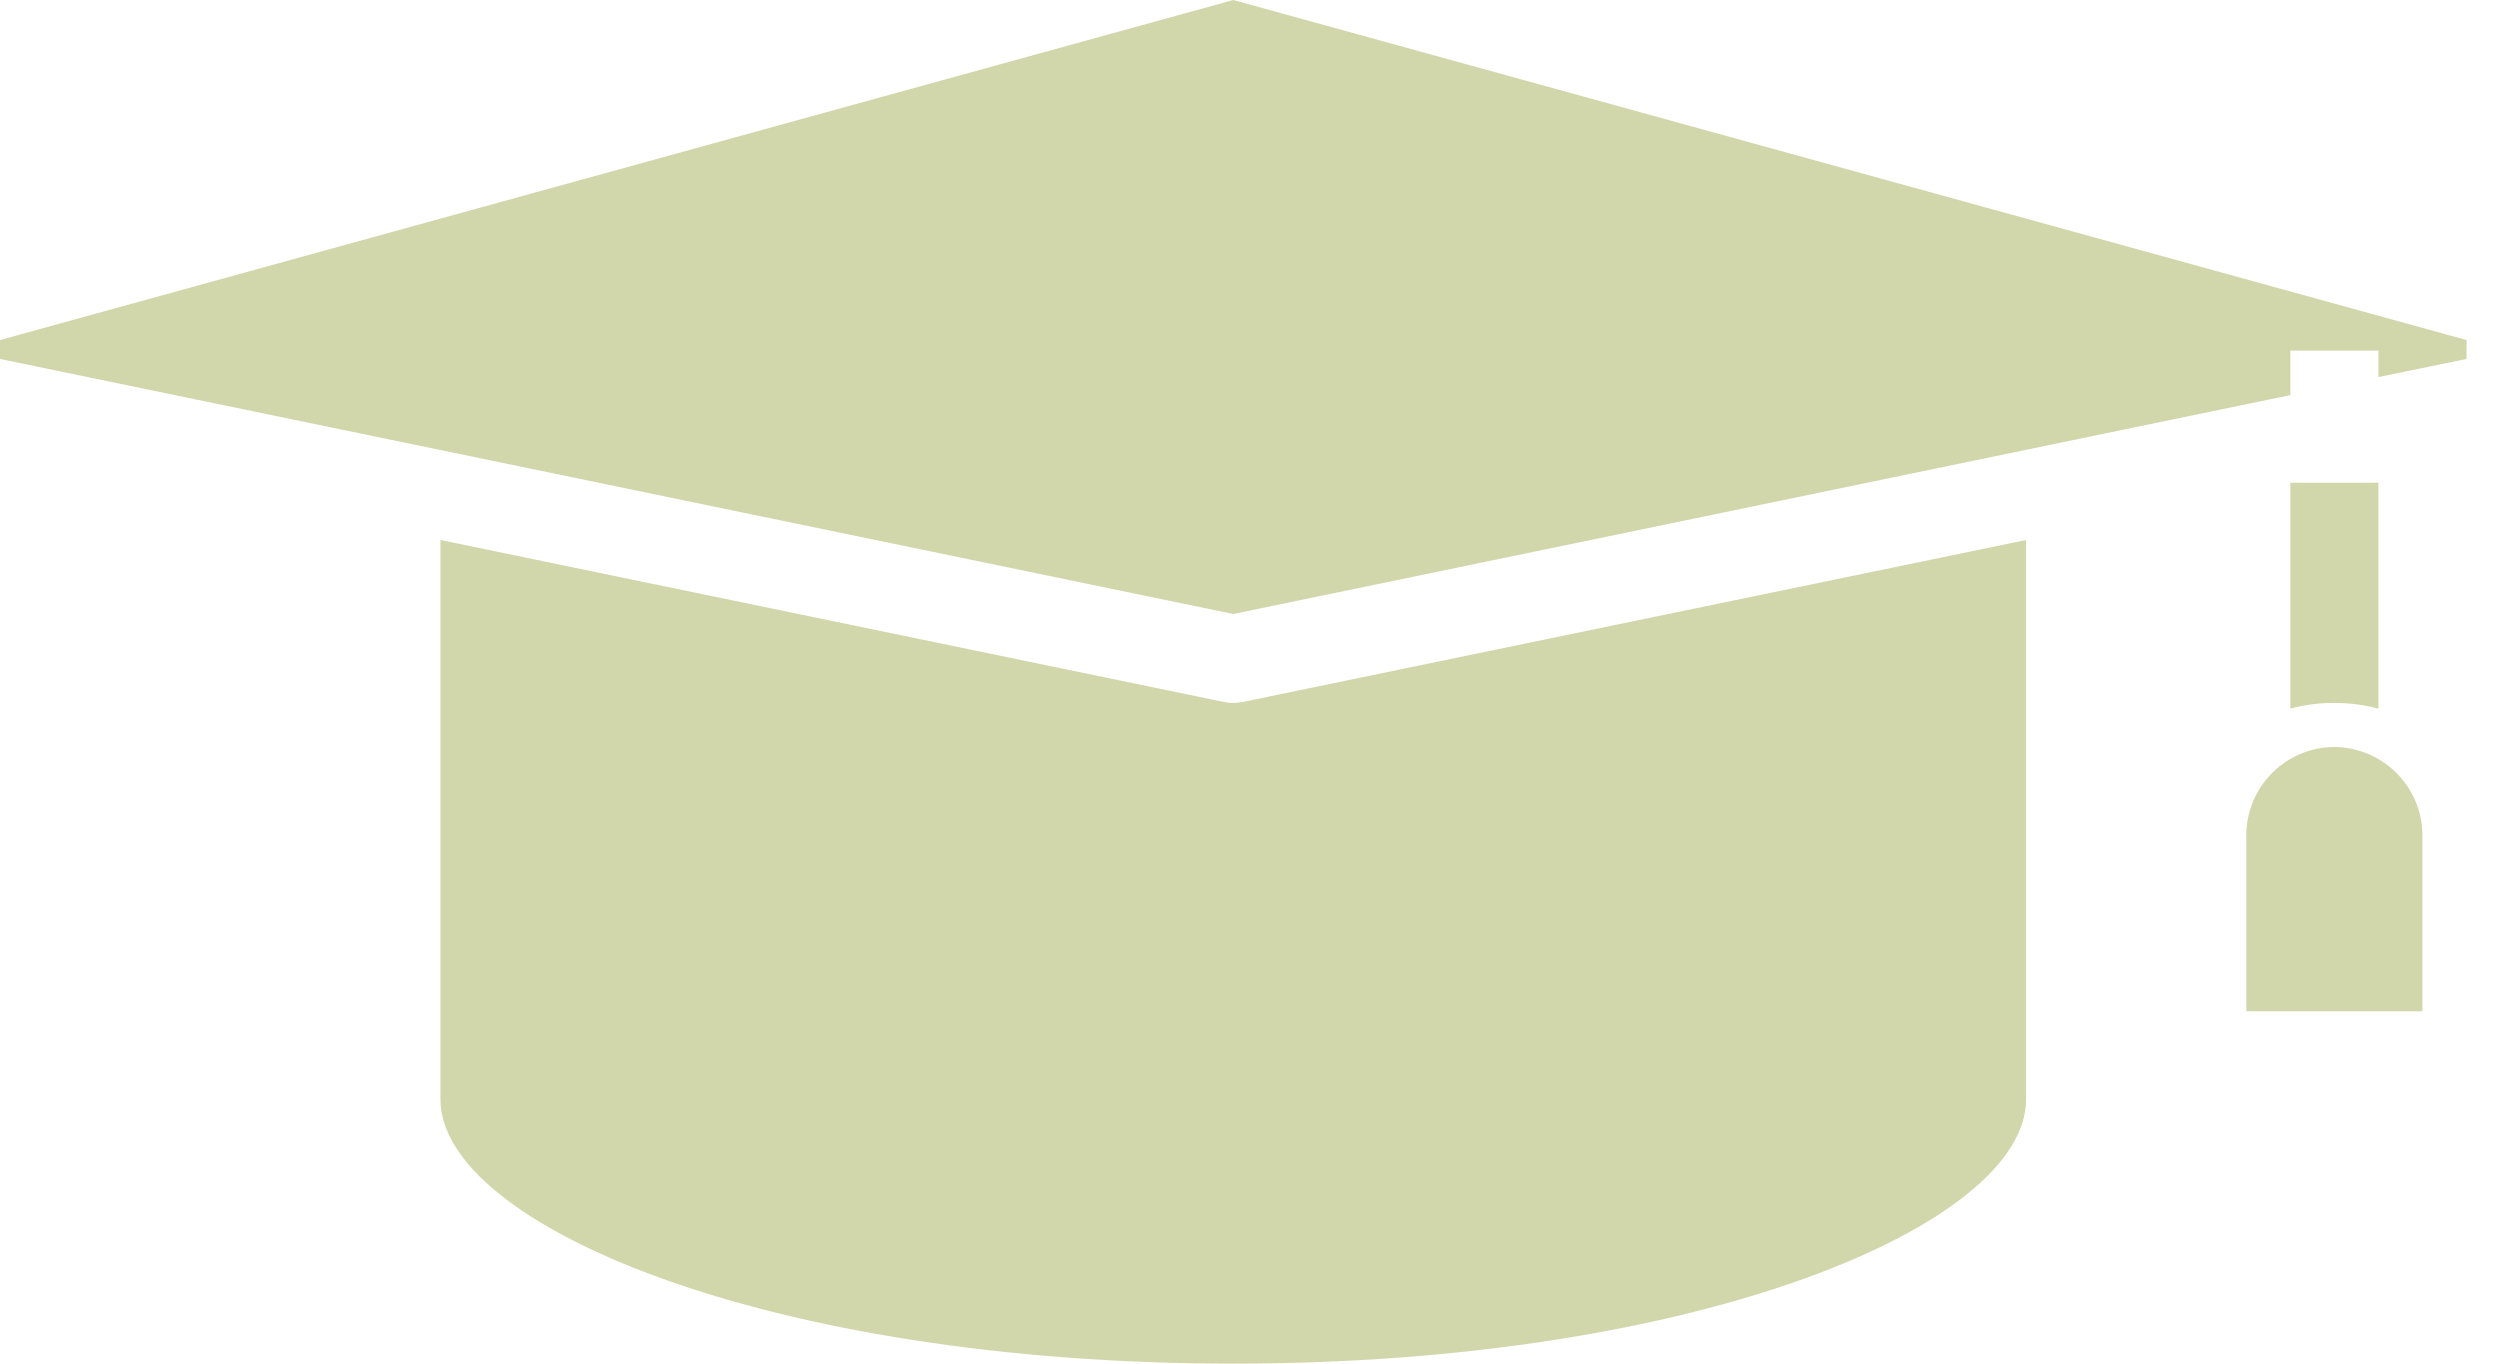
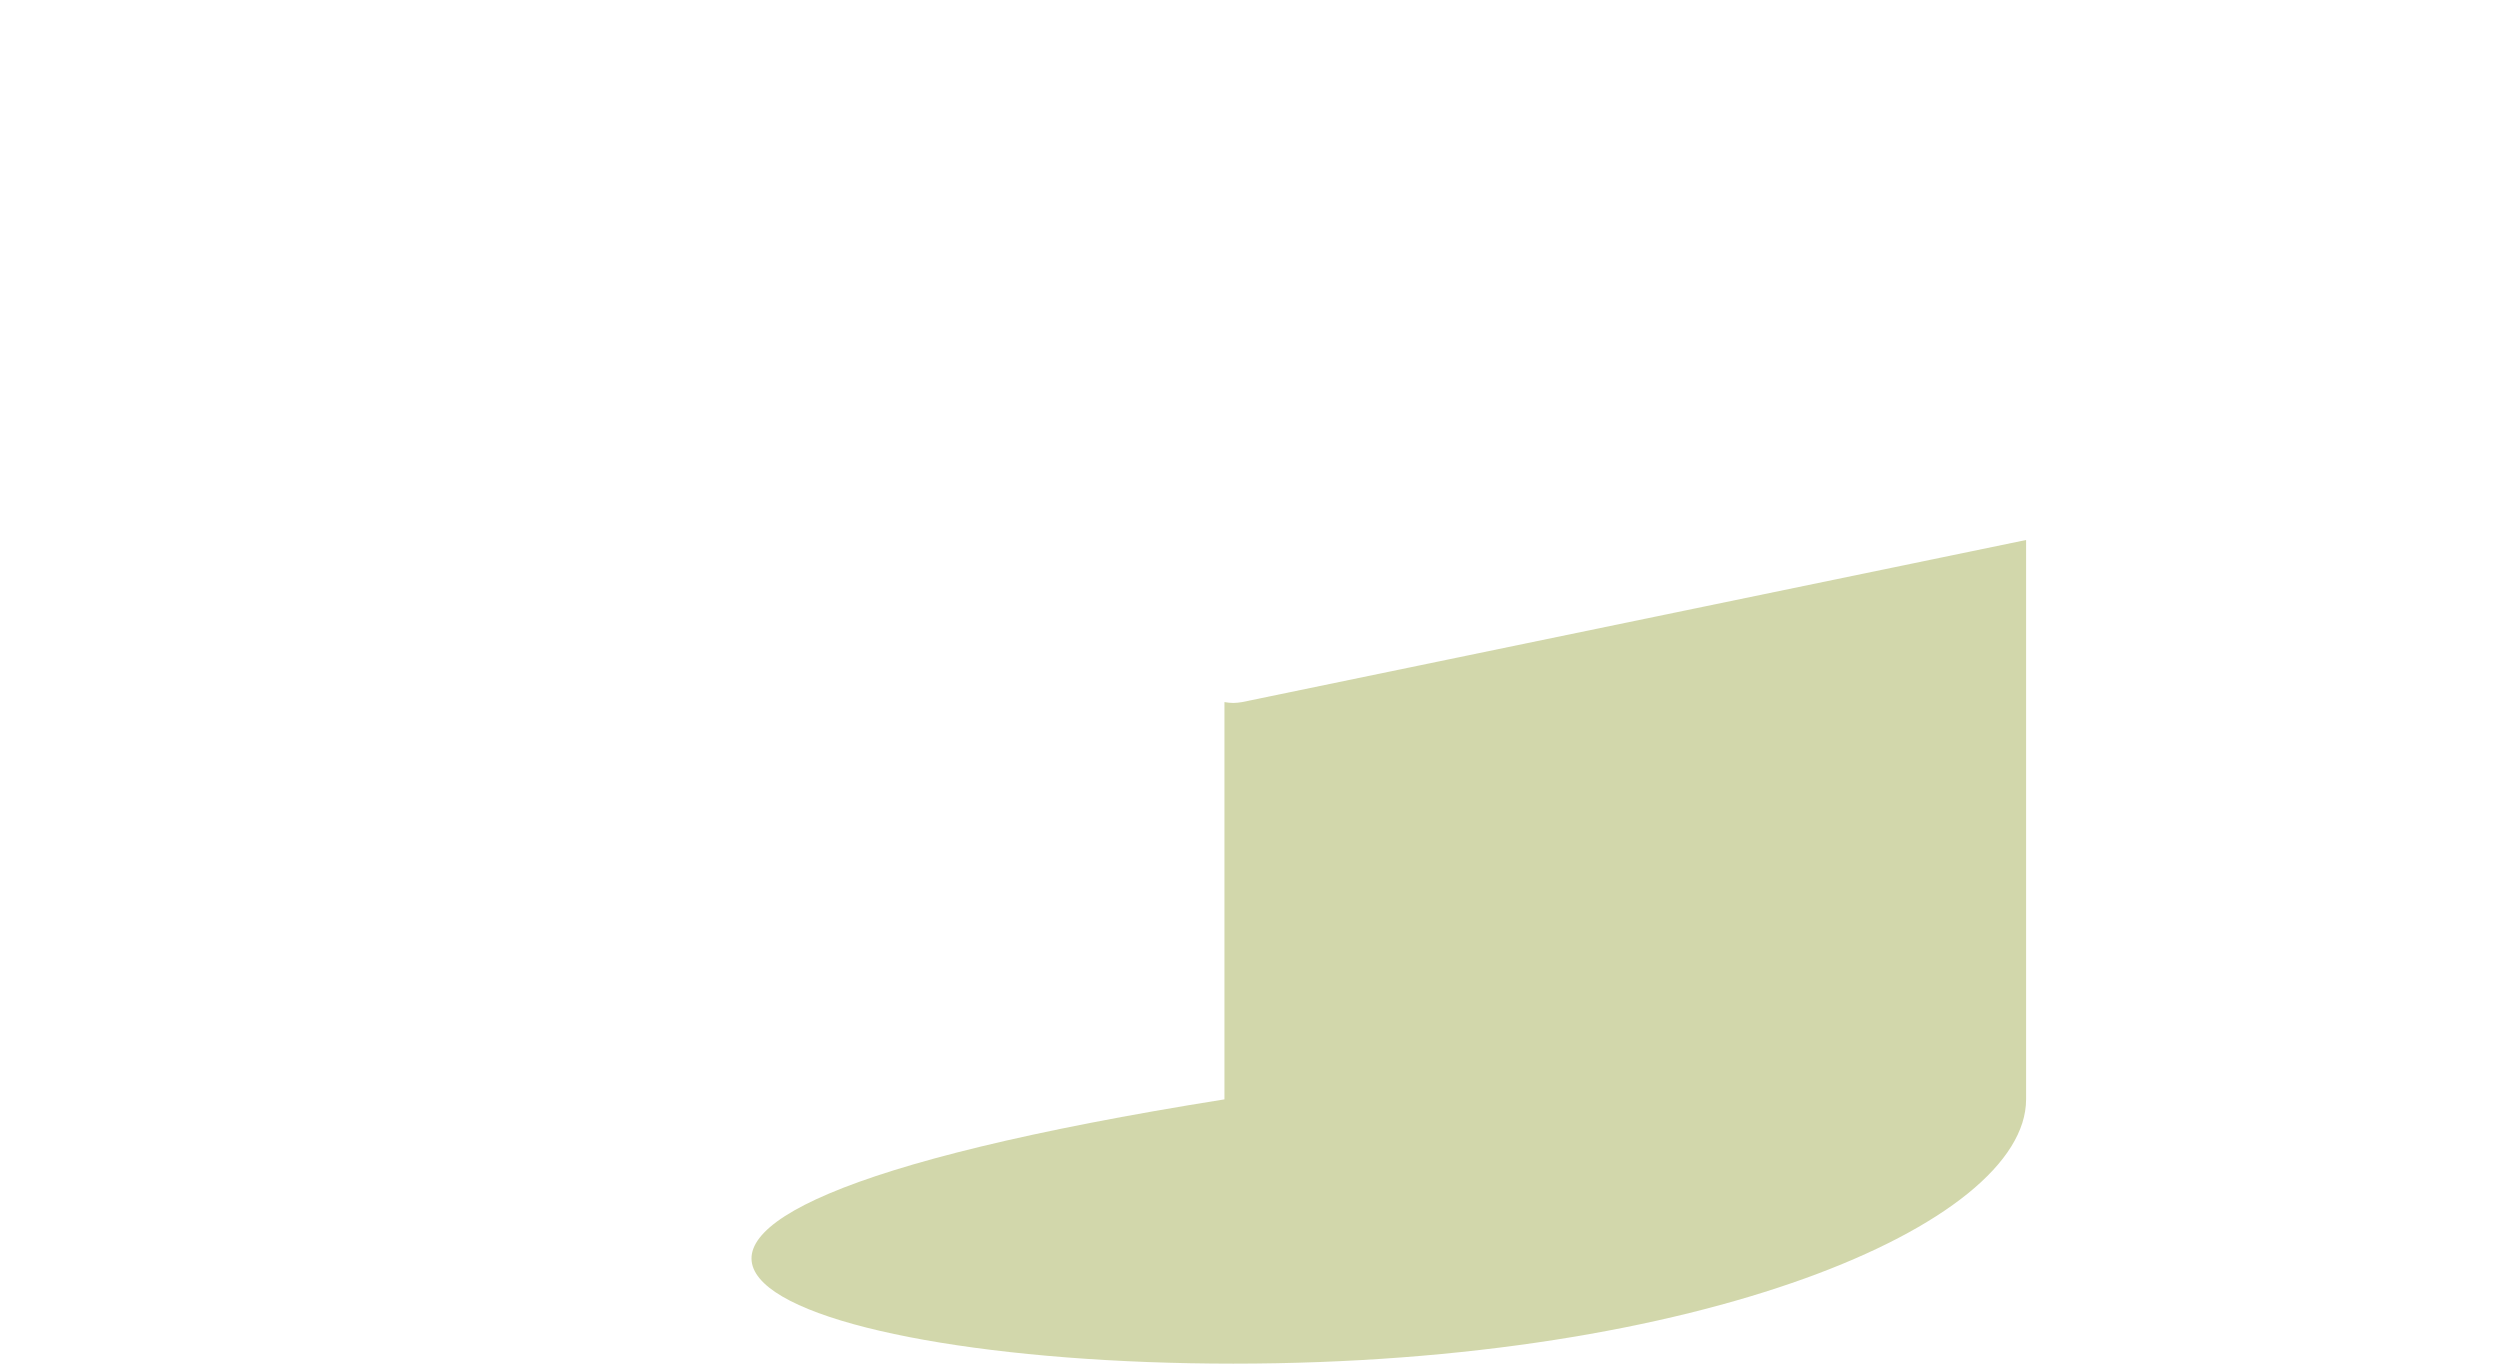
<svg xmlns="http://www.w3.org/2000/svg" width="55" height="30" viewBox="0 0 55 30" fill="none">
-   <path d="M27.132 15.465C27.067 15.464 27.002 15.457 26.938 15.446L9.69 11.88V24.186C9.69 26.938 16.851 30 27.132 30C37.413 30 44.574 26.938 44.574 24.186V11.88L27.326 15.446C27.262 15.457 27.197 15.464 27.132 15.465Z" fill="#D2D7AB" />
-   <path d="M27.132 0L0 7.481V7.897L27.132 13.508L50.388 8.692V7.713H52.326V8.295L54.264 7.897V7.481L27.132 0Z" fill="#D2D7AB" />
-   <path d="M52.325 15.591V10.62H50.387V15.591C50.703 15.505 51.029 15.462 51.356 15.465C51.684 15.463 52.01 15.505 52.325 15.591ZM51.356 16.434C50.843 16.436 50.351 16.64 49.988 17.003C49.625 17.367 49.42 17.859 49.419 18.372V22.248H53.294V18.372C53.291 17.859 53.085 17.369 52.723 17.006C52.36 16.643 51.869 16.438 51.356 16.434Z" fill="#D2D7AB" />
+   <path d="M27.132 15.465C27.067 15.464 27.002 15.457 26.938 15.446V24.186C9.69 26.938 16.851 30 27.132 30C37.413 30 44.574 26.938 44.574 24.186V11.88L27.326 15.446C27.262 15.457 27.197 15.464 27.132 15.465Z" fill="#D2D7AB" />
</svg>